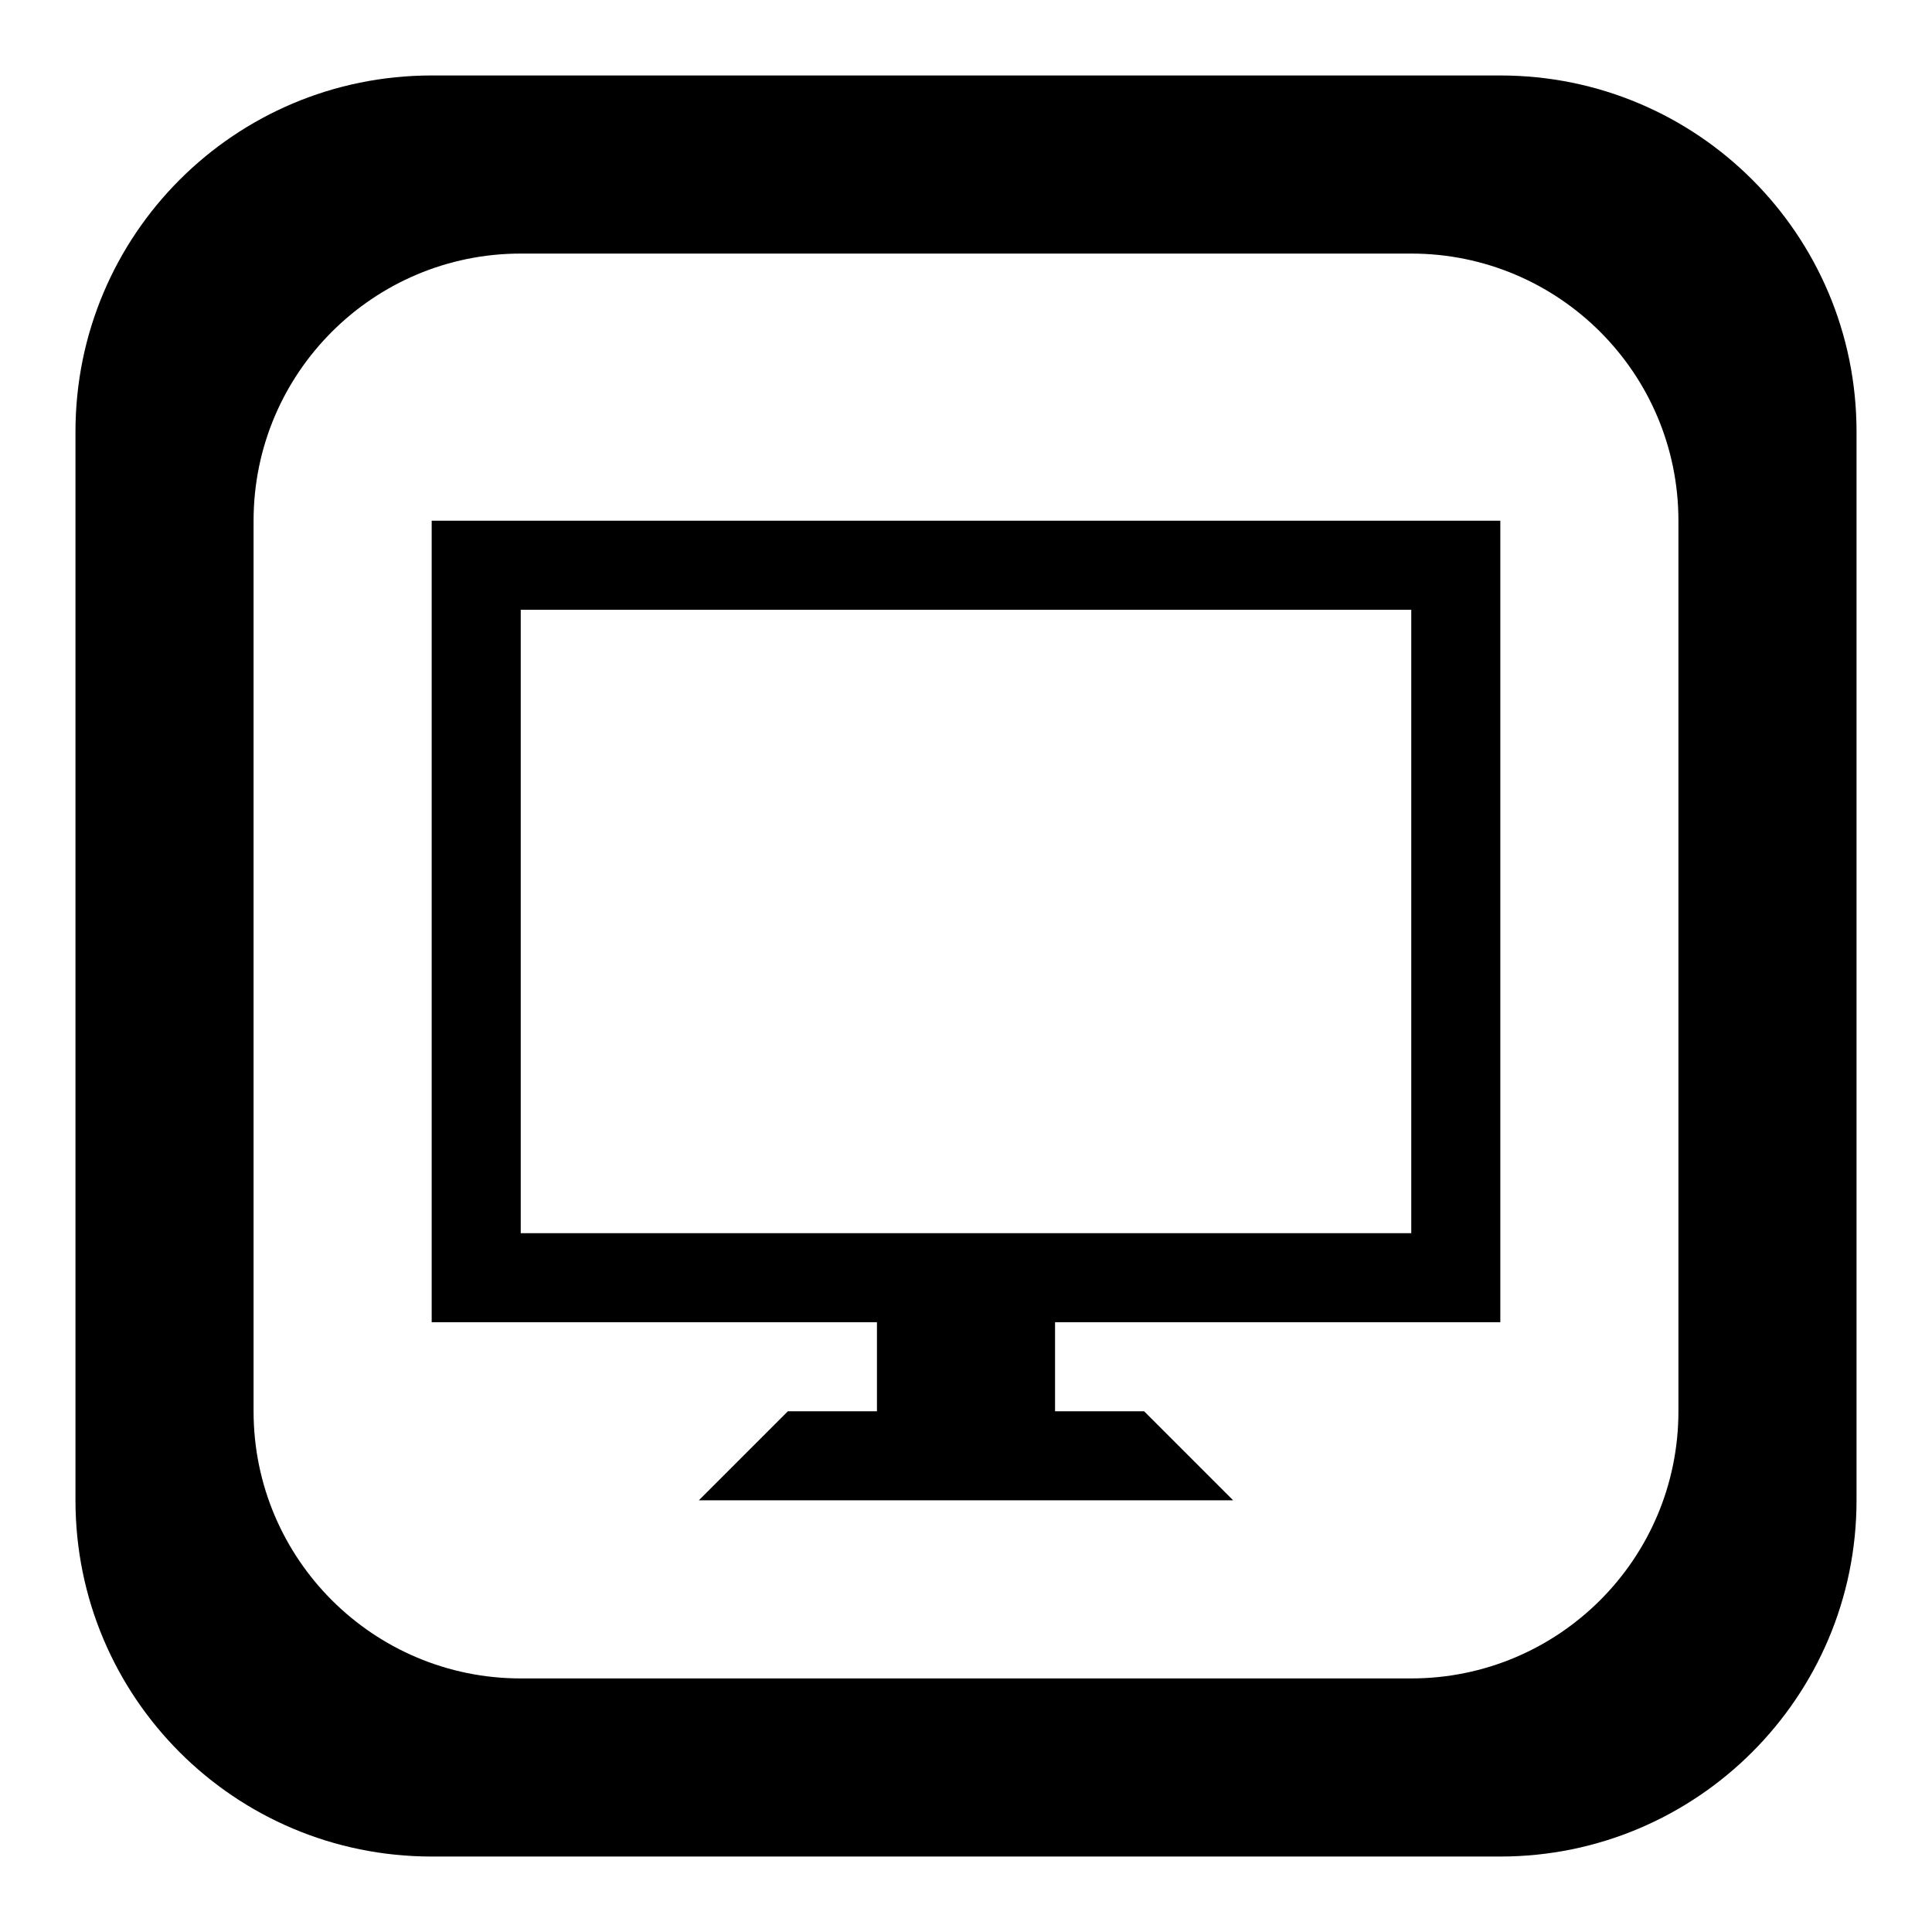
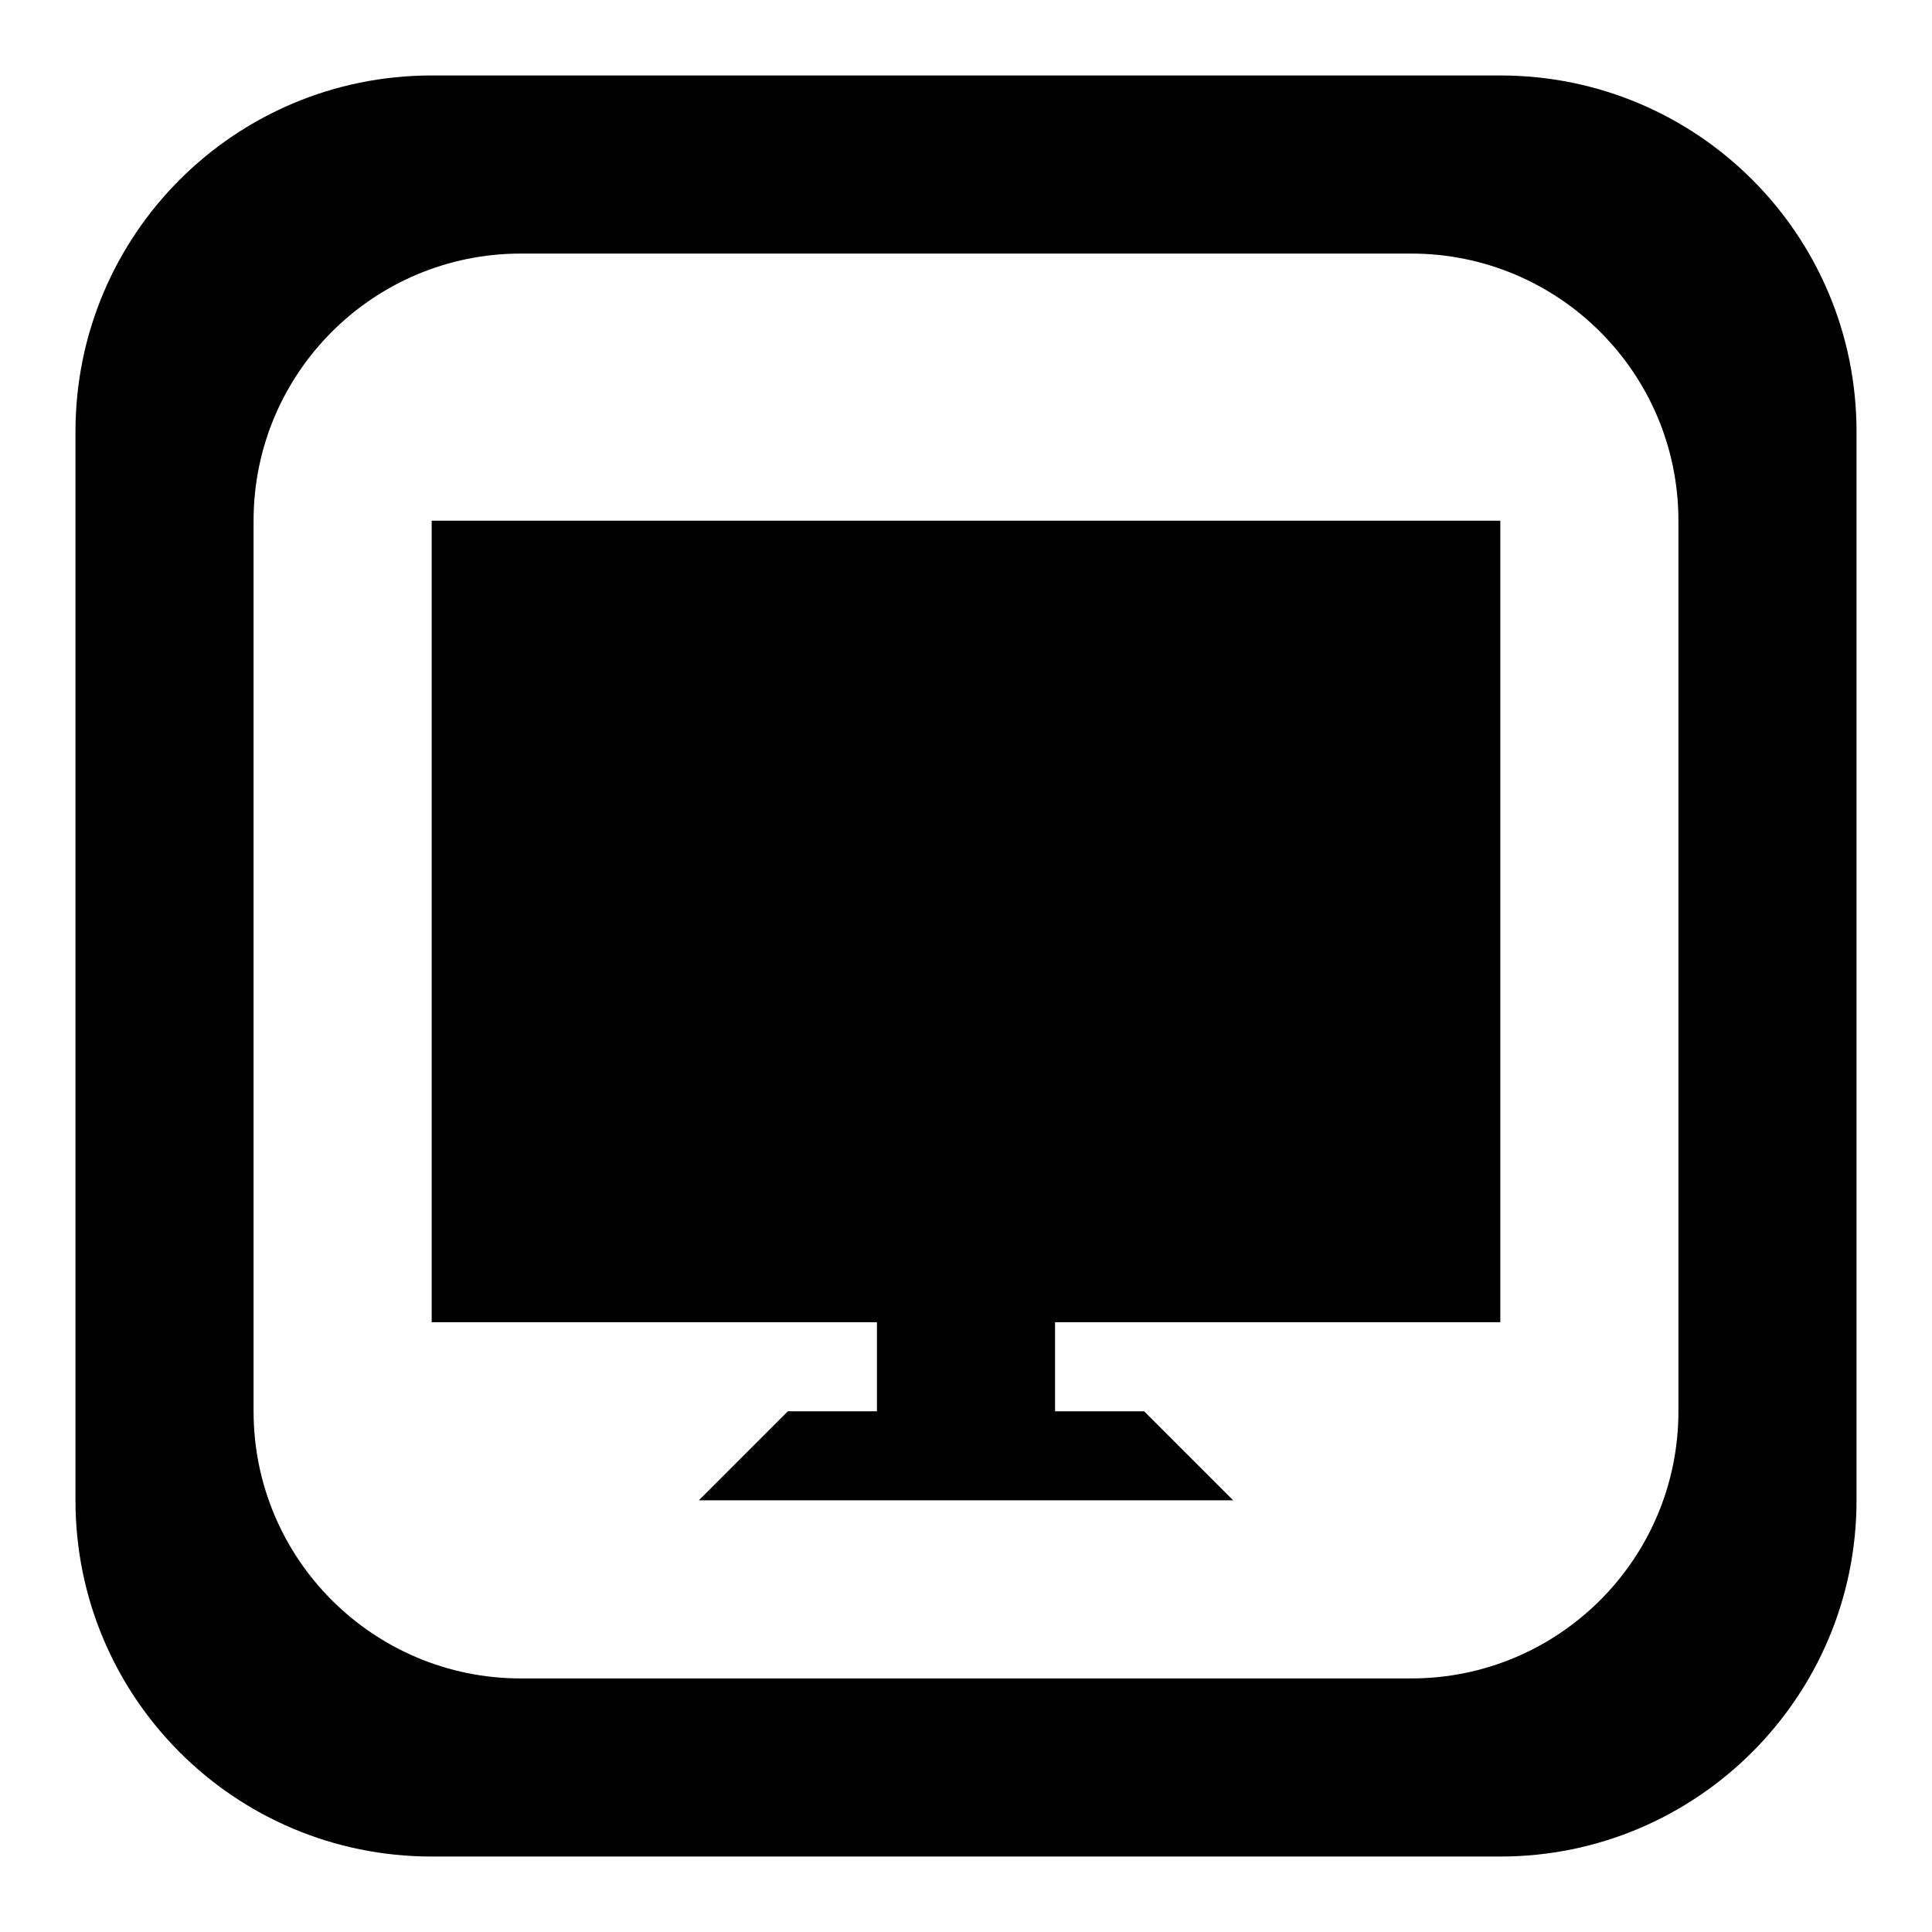
<svg xmlns="http://www.w3.org/2000/svg" version="1.1" x="0px" y="0px" viewBox="0 0 256 256" enable-background="new 0 0 256 256" xml:space="preserve">
  <g>
-     <path fill="#000000" d="M198.8,10H57.2C31.1,10,10,31.1,10,57.2v141.6c0,26.1,21.1,47.2,47.2,47.2h141.6c26,0,47.2-21.1,47.2-47.2 V57.2C246,31.1,224.9,10,198.8,10z M222.4,187c0,19.6-15.9,35.4-35.4,35.4H69c-19.5,0-35.4-15.8-35.4-35.4V69 c0-19.6,15.9-35.4,35.4-35.4h118c19.5,0,35.4,15.8,35.4,35.4V187z M57.2,175.2h59V187h-11.8l-11.8,11.8h70.8L151.6,187h-11.8v-11.8 h59V69H57.2V175.2z M69,80.8h118v82.6H69V80.8z" />
+     <path fill="#000000" d="M198.8,10H57.2C31.1,10,10,31.1,10,57.2v141.6c0,26.1,21.1,47.2,47.2,47.2h141.6c26,0,47.2-21.1,47.2-47.2 V57.2C246,31.1,224.9,10,198.8,10z M222.4,187c0,19.6-15.9,35.4-35.4,35.4H69c-19.5,0-35.4-15.8-35.4-35.4V69 c0-19.6,15.9-35.4,35.4-35.4h118c19.5,0,35.4,15.8,35.4,35.4V187z M57.2,175.2h59V187h-11.8l-11.8,11.8h70.8L151.6,187h-11.8v-11.8 h59V69H57.2V175.2z M69,80.8h118v82.6V80.8z" />
  </g>
</svg>